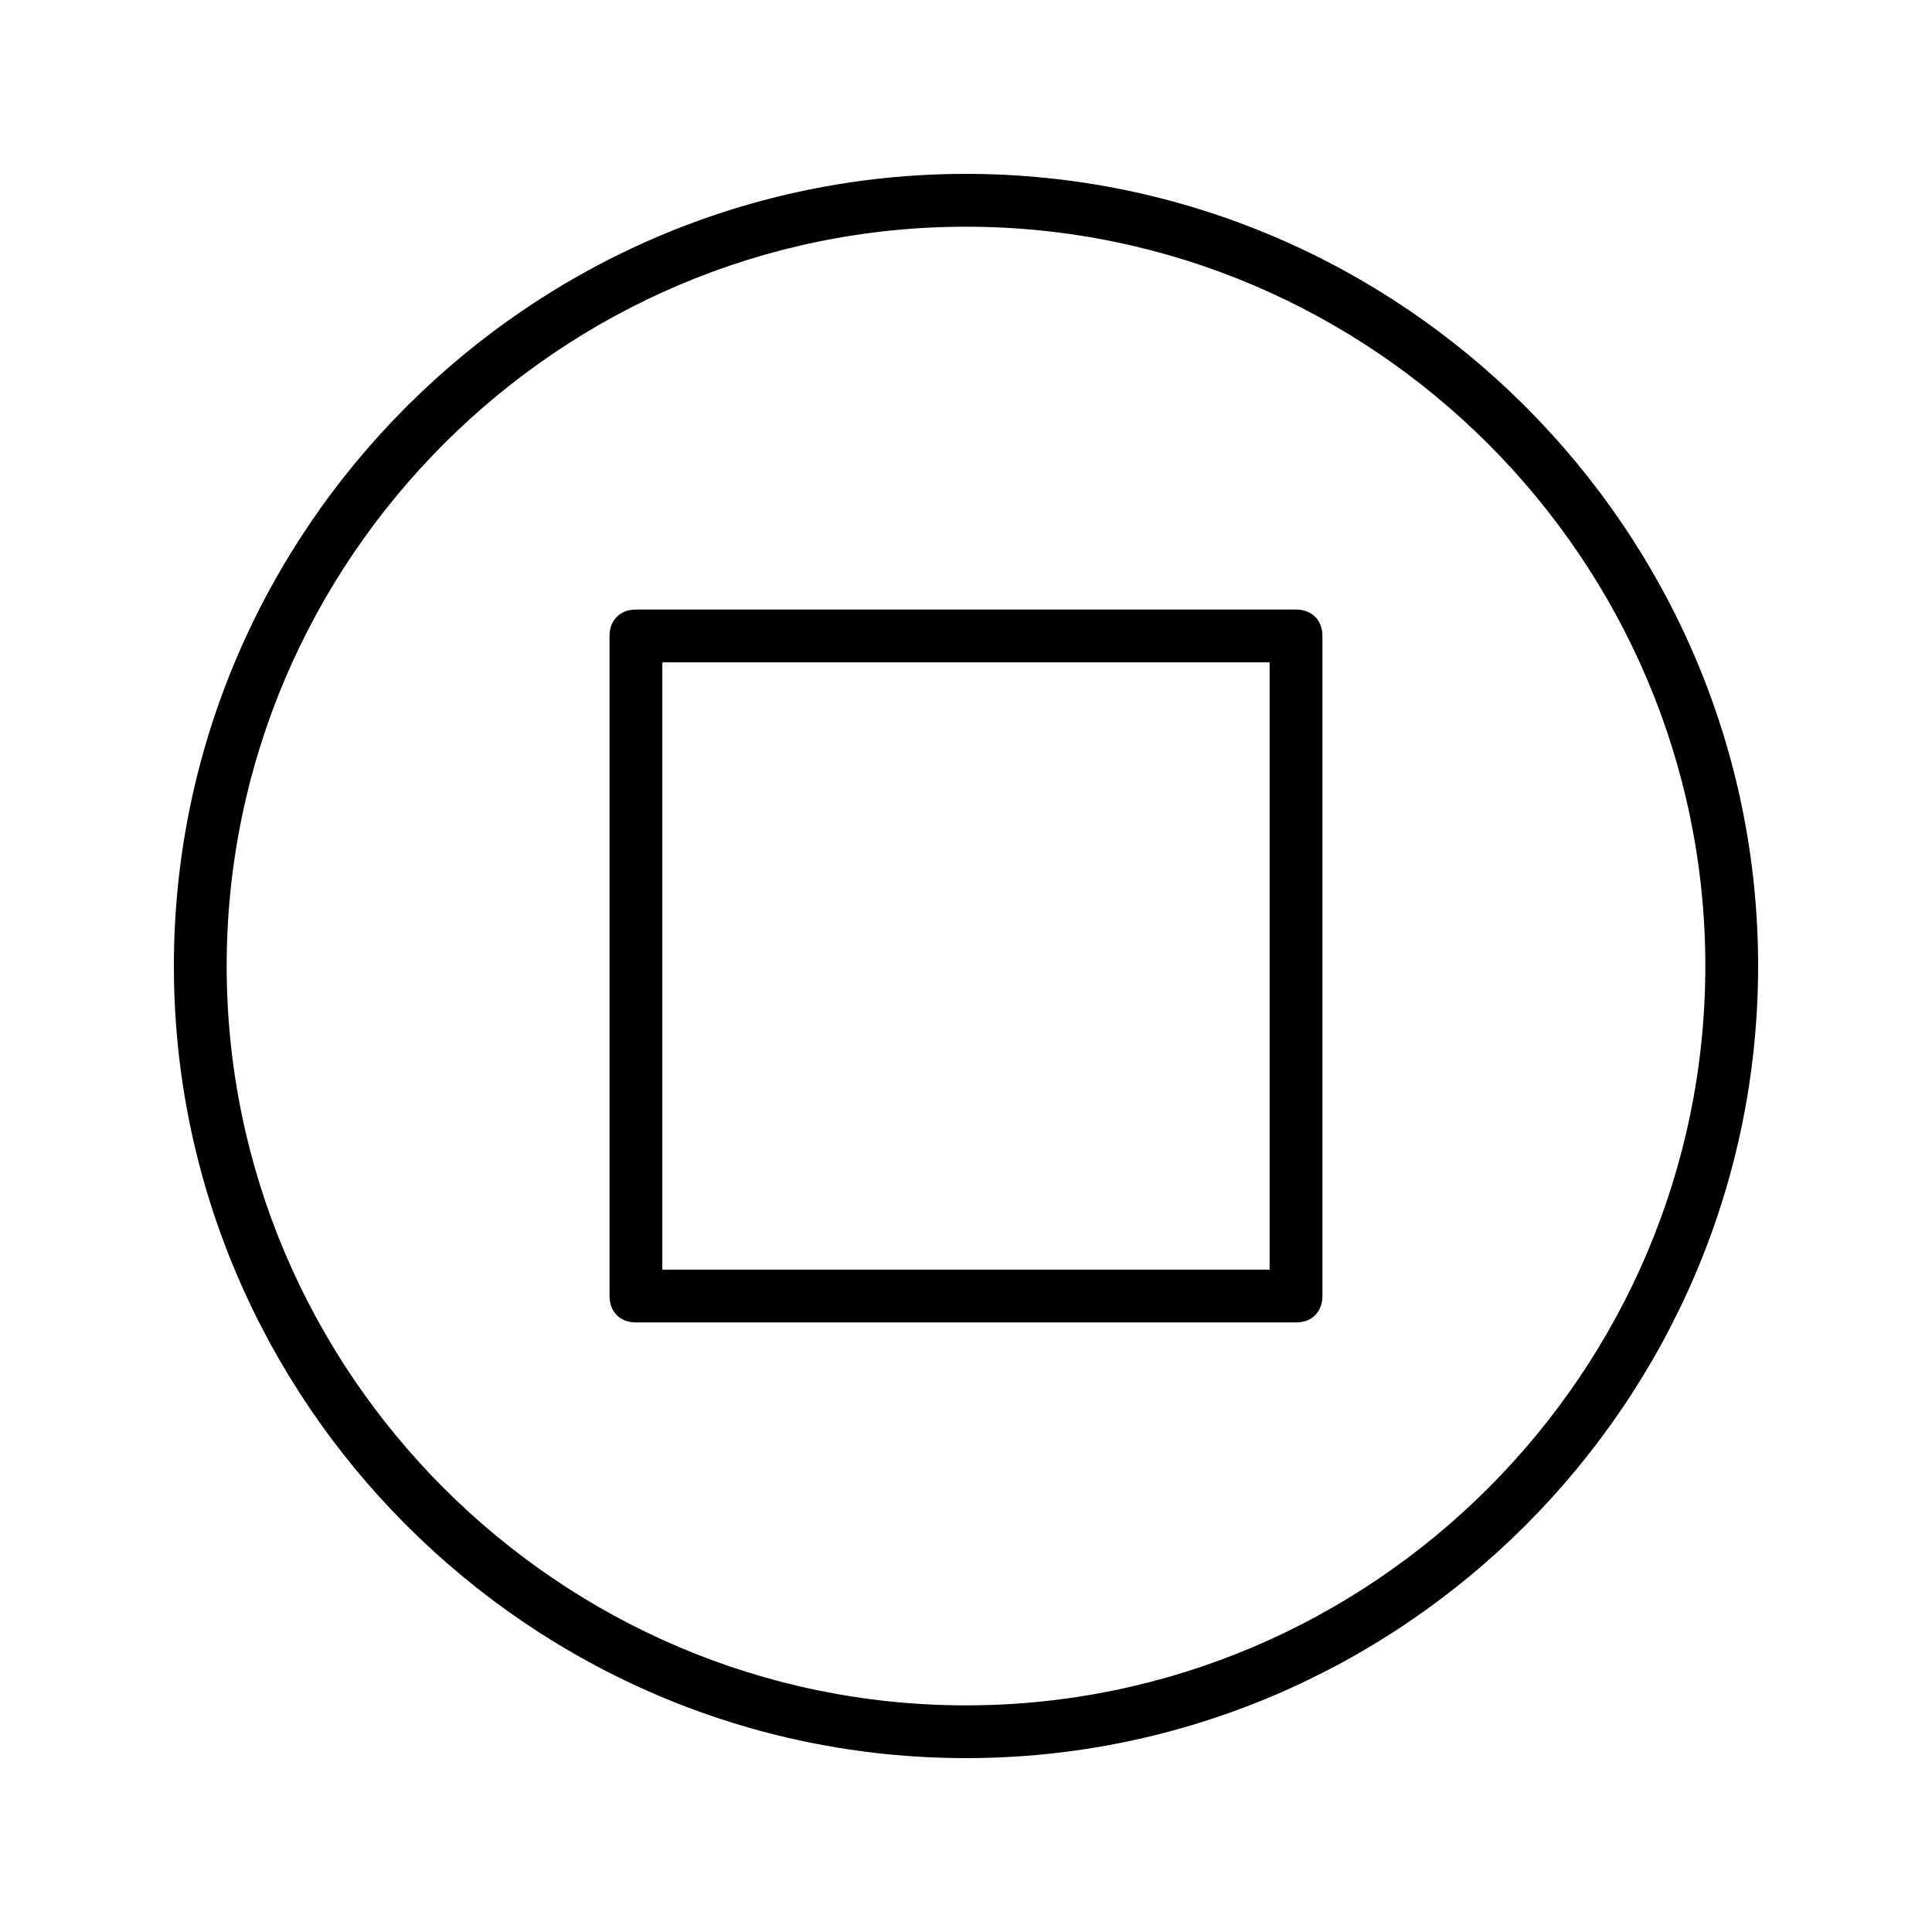
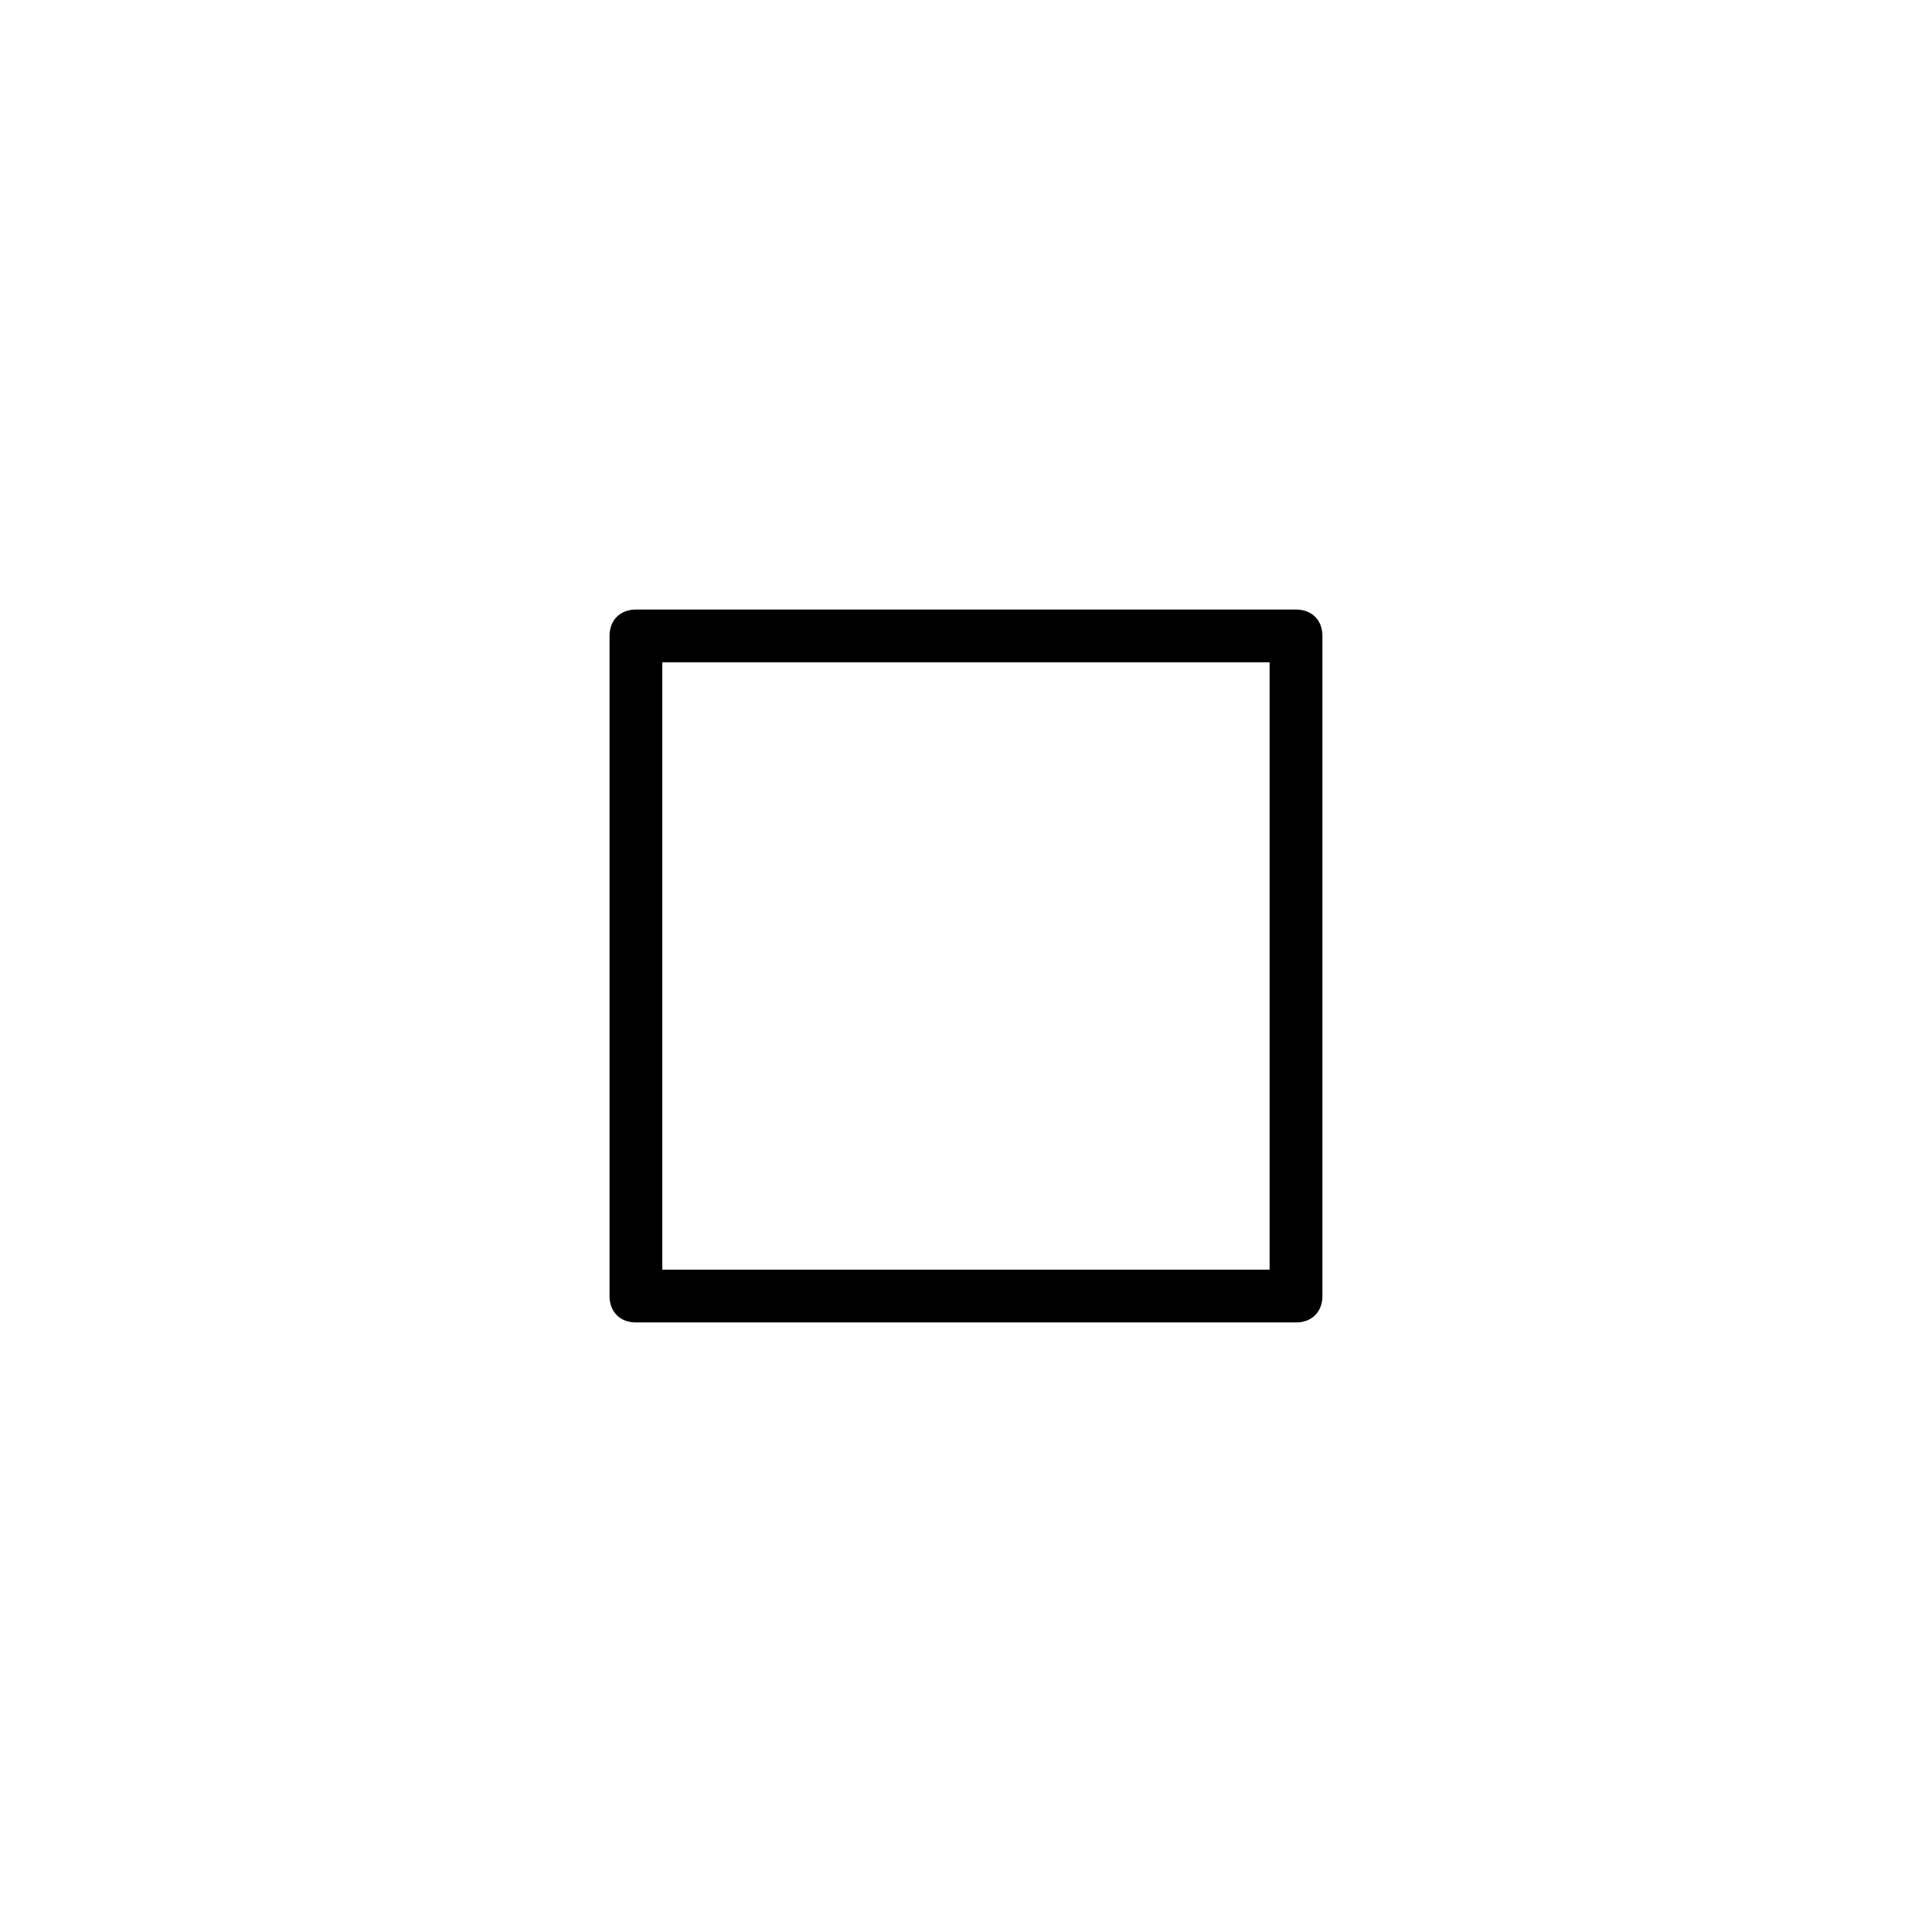
<svg xmlns="http://www.w3.org/2000/svg" fill="#000000" width="800px" height="800px" version="1.1" viewBox="144 144 512 512">
  <g>
    <path d="m487.46 494.46h-174.93c-4.199 0-6.996-2.801-6.996-6.996v-174.93c0-4.199 2.801-6.996 6.996-6.996h174.93c4.199 0 6.996 2.801 6.996 6.996v174.93c0 4.199-2.797 6.996-6.996 6.996zm-167.94-13.992h160.94v-160.94h-160.94z" />
-     <path d="m400 609.92c-115.46 0-209.92-94.465-209.92-209.92 0-115.46 94.465-209.92 209.92-209.92s209.92 94.465 209.92 209.92c-0.004 115.45-94.469 209.92-209.92 209.92zm0-405.84c-107.76 0-195.93 88.164-195.93 195.93 0 107.76 88.168 195.93 195.93 195.93s195.93-88.168 195.93-195.93c0-107.76-88.168-195.93-195.93-195.93z" />
  </g>
</svg>